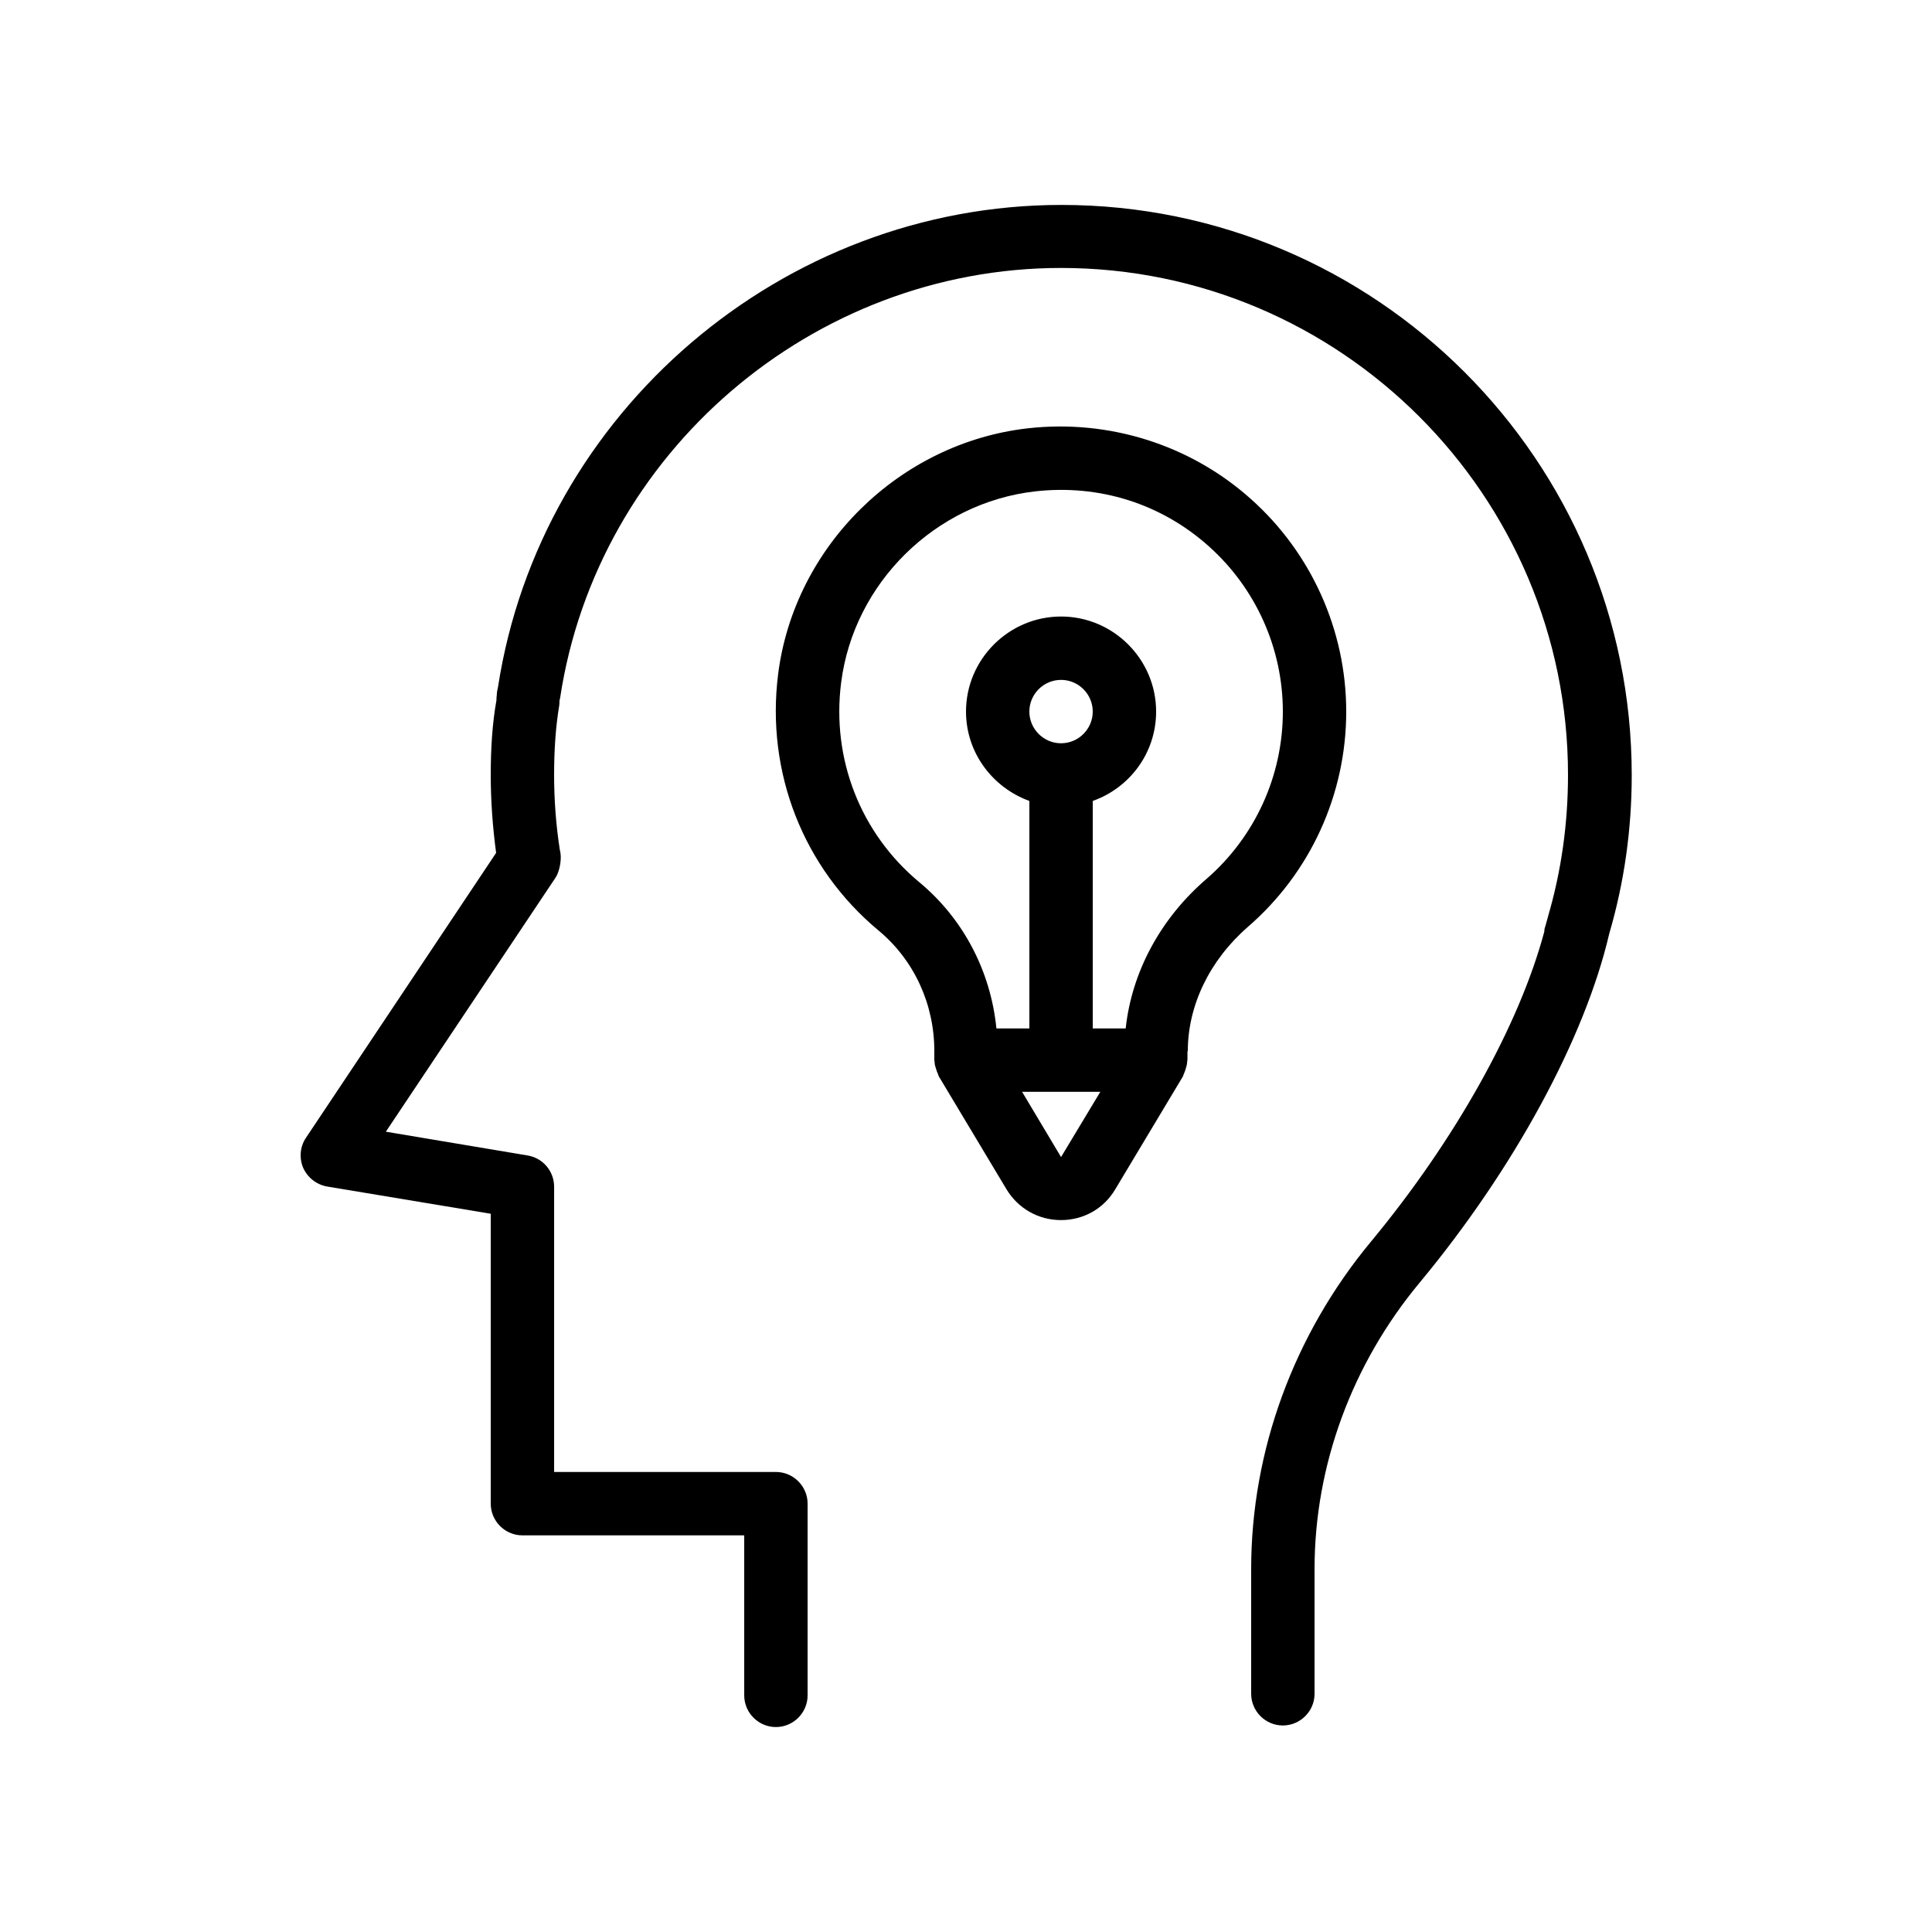
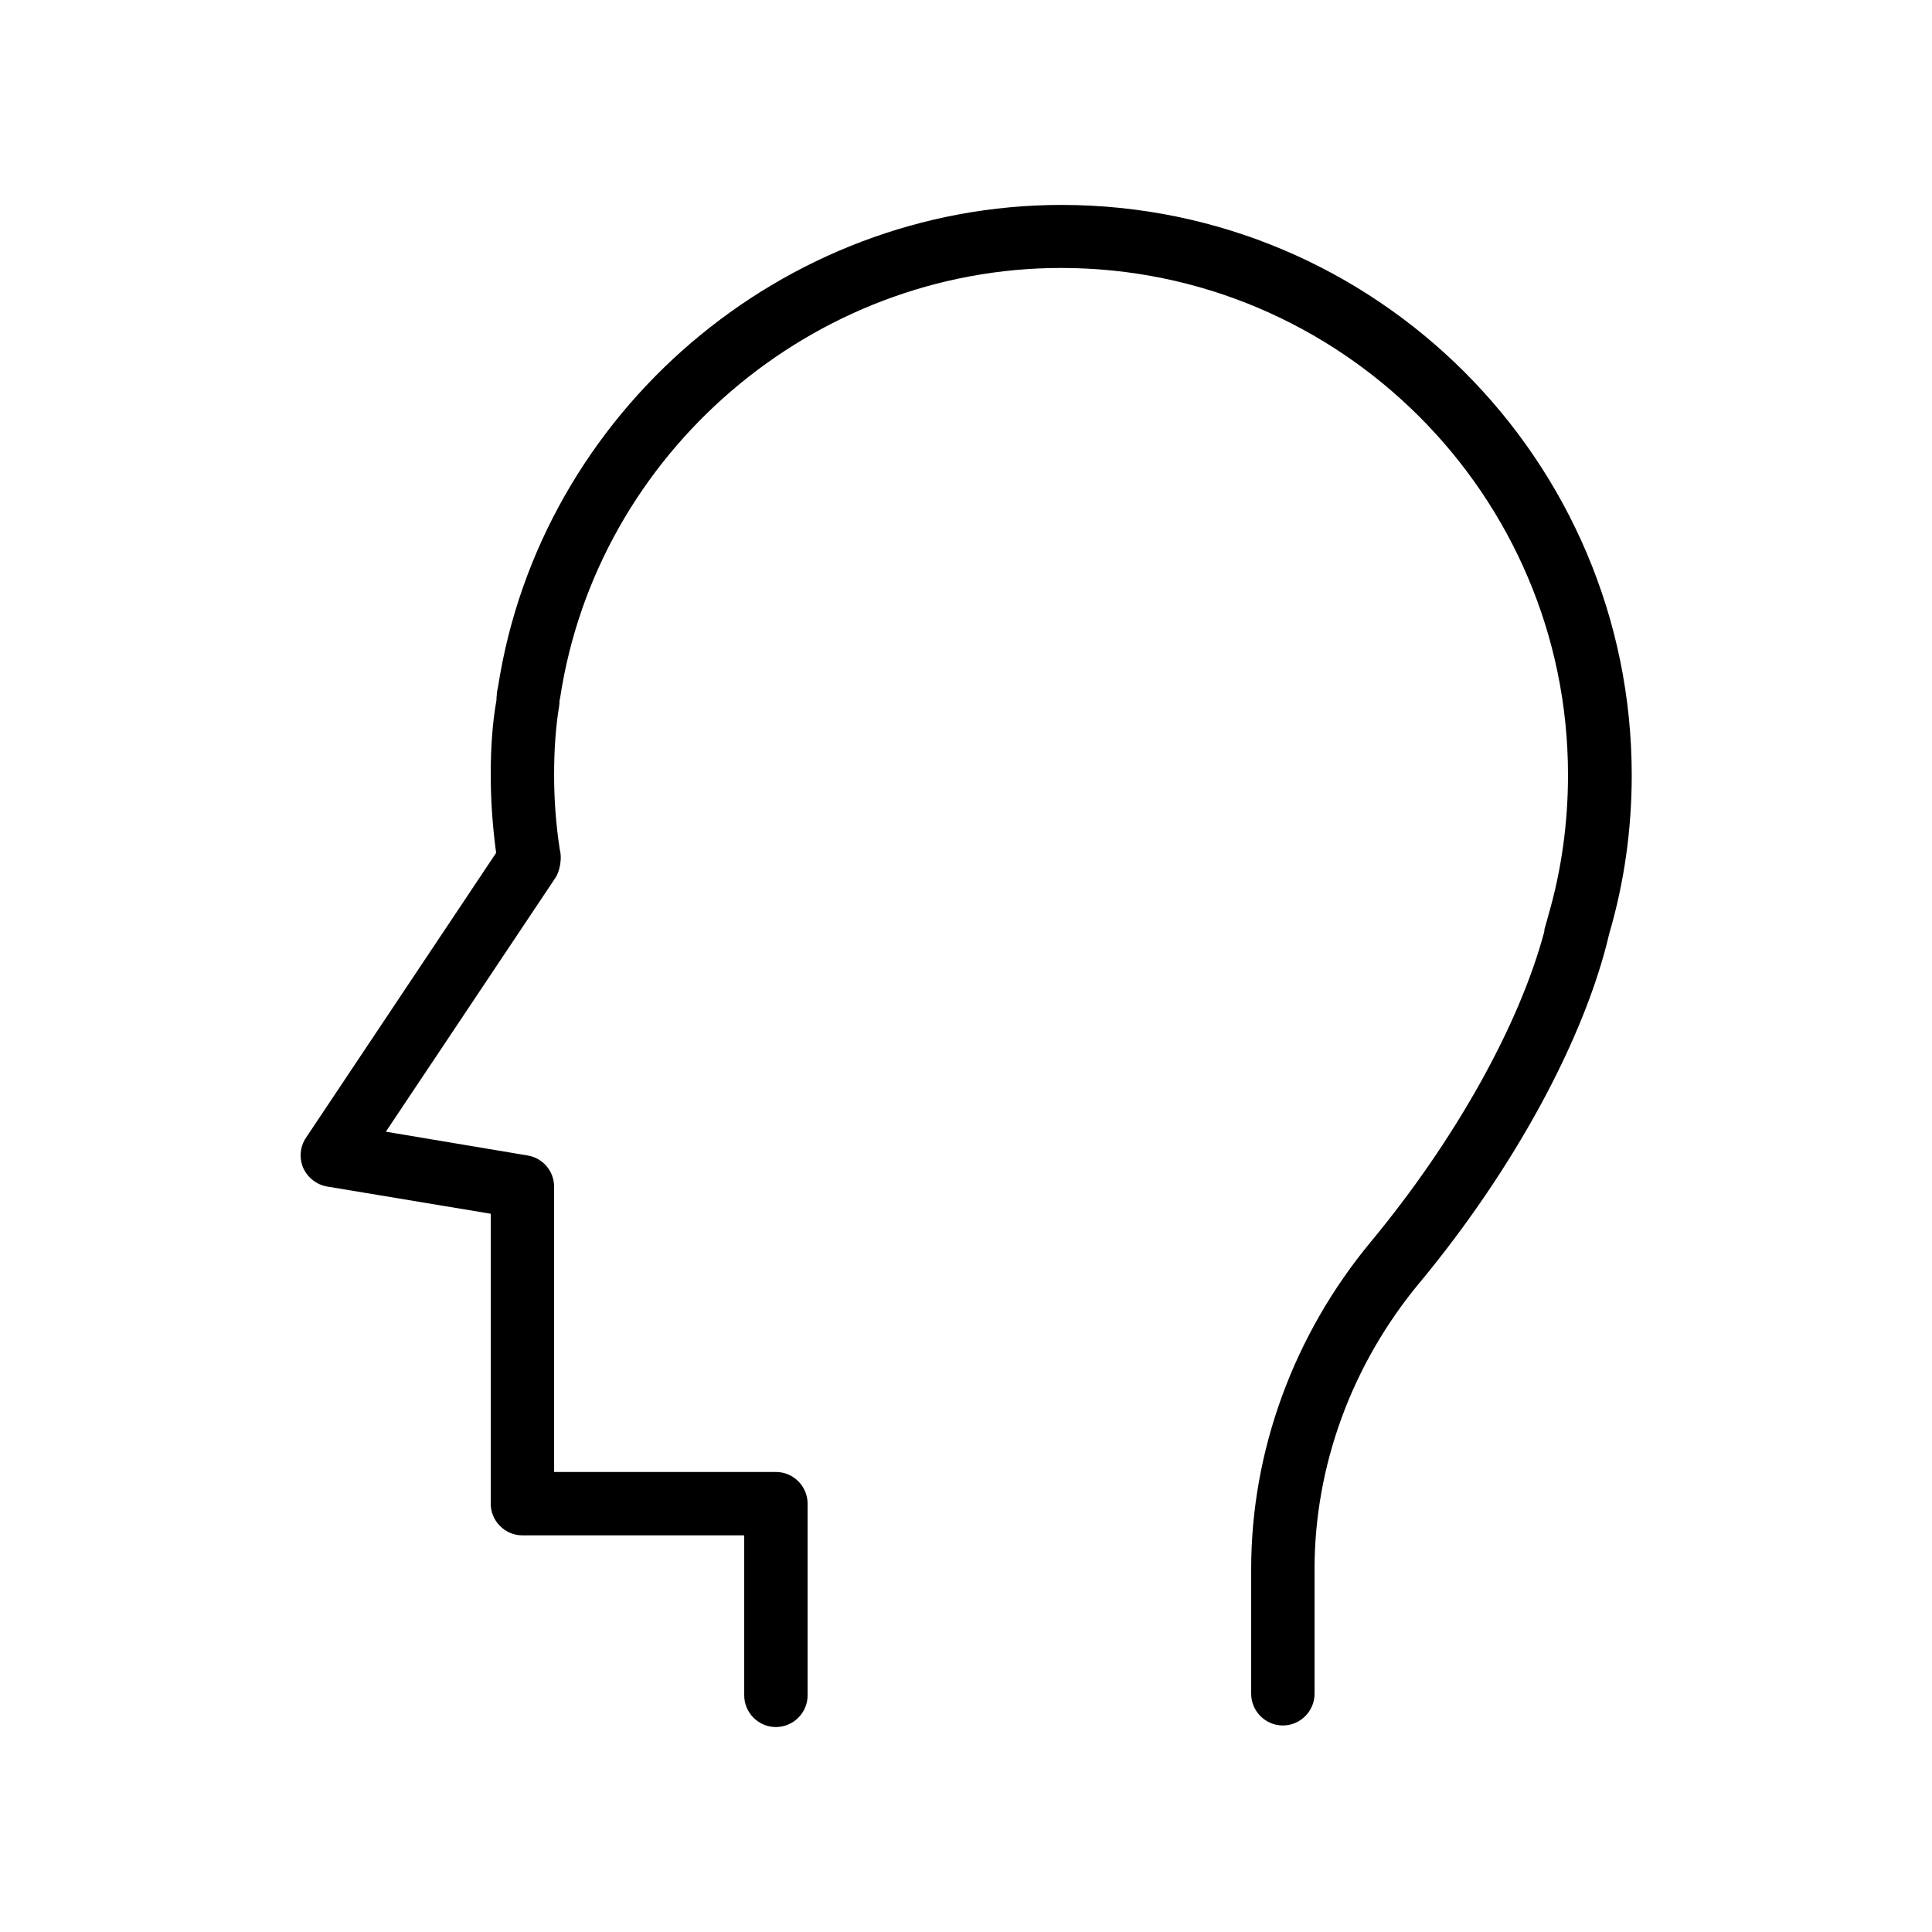
<svg xmlns="http://www.w3.org/2000/svg" fill="#000000" width="800px" height="800px" version="1.1" viewBox="144 144 512 512">
  <g>
    <path d="m224.34 453.48c1.176 2.602 3.527 4.449 6.297 4.953l43.414 7.223v76.832c0 4.617 3.777 8.398 8.398 8.398h58.777v42.402c0 4.617 3.777 8.398 8.398 8.398 4.617 0 8.398-3.777 8.398-8.398v-50.801c0-4.617-3.777-8.398-8.398-8.398h-58.777v-75.57c0-4.113-2.938-7.641-7.055-8.312l-37.535-6.297 44.922-67.258c0.922-1.344 1.426-3.695 1.426-5.375 0-0.754-0.082-1.426-0.25-2.098-1.008-6.469-1.512-13.184-1.512-19.816 0-6.633 0.418-12.762 1.344-18.305 0.082-0.418 0.082-0.922 0.082-1.344 0.082-0.25 0.082-0.504 0.168-0.754 9.824-64.996 66.926-113.95 132.75-113.95 74.059 0 134.35 60.289 134.35 134.35 0 12.848-1.762 25.359-5.207 37.199 0 0.082-0.082 0.25-0.082 0.336l-0.754 2.688c-0.168 0.418-0.25 0.922-0.25 1.344-6.633 24.77-23.594 55.168-45.93 82.121-20.492 24.688-31.742 55.504-31.742 86.738v33.082c0 4.617 3.777 8.398 8.398 8.398 4.617 0 8.398-3.777 8.398-8.398v-33.082c0-27.375 9.91-54.328 27.879-75.906 24.938-30.062 43.746-64.656 50.215-92.449 3.945-13.434 5.961-27.543 5.961-41.984 0-83.379-67.762-151.14-151.14-151.14-73.891 0-138.04 54.914-149.3 127.71-0.168 0.754-0.336 1.512-0.336 2.266-0.082 0.418-0.082 0.84-0.082 1.258-1.098 6.137-1.516 12.77-1.516 19.824 0 6.887 0.504 13.77 1.426 20.656l-50.383 75.488c-1.594 2.348-1.844 5.371-0.754 7.973z" />
-     <path d="m458.78 422.59c0-12.176 5.793-24.098 15.871-32.914 16.625-14.359 26.113-35.184 26.113-57.098 0-21.496-9.238-42.066-25.273-56.344-16.039-14.359-37.617-21.16-59.113-18.727-34.008 3.863-61.883 31.234-66.168 65.16-3.273 25.945 6.633 51.305 26.617 67.93 9.406 7.809 14.777 19.48 14.777 31.906v2.434c0 0.168 0.082 0.336 0.082 0.586 0 0.586 0.168 1.09 0.336 1.594 0.168 0.586 0.336 1.09 0.586 1.594 0.082 0.168 0.082 0.336 0.168 0.504l17.969 29.977c3.106 5.121 8.48 8.145 14.441 8.145 5.961 0 11.336-3.023 14.359-8.145l17.969-29.977c0.082-0.168 0.082-0.336 0.168-0.504 0.25-0.504 0.418-1.008 0.586-1.594 0.168-0.586 0.336-1.09 0.336-1.68 0-0.168 0.082-0.336 0.082-0.586l0.008-2.262zm-71.207-44.84c-15.535-12.93-23.258-32.664-20.656-52.898 3.359-26.367 24.938-47.609 51.387-50.633 17.047-1.93 33.418 3.273 46.016 14.527 12.512 11.168 19.648 27.121 19.648 43.832 0 17.047-7.391 33.25-20.32 44.418-12.176 10.496-19.734 24.688-21.328 39.551l-8.73-0.004v-60.289c9.742-3.441 16.793-12.68 16.793-23.68 0-13.855-11.336-25.191-25.191-25.191s-25.191 11.336-25.191 25.191c0 10.914 7.055 20.152 16.793 23.68v60.289h-8.734c-1.508-15.113-8.727-29.051-20.484-38.793zm37.617-36.777c-4.617 0-8.398-3.777-8.398-8.398 0-4.617 3.777-8.398 8.398-8.398 4.617 0 8.398 3.777 8.398 8.398 0 4.621-3.777 8.398-8.398 8.398zm0 109.66-10.328-17.297h20.738z" />
  </g>
</svg>